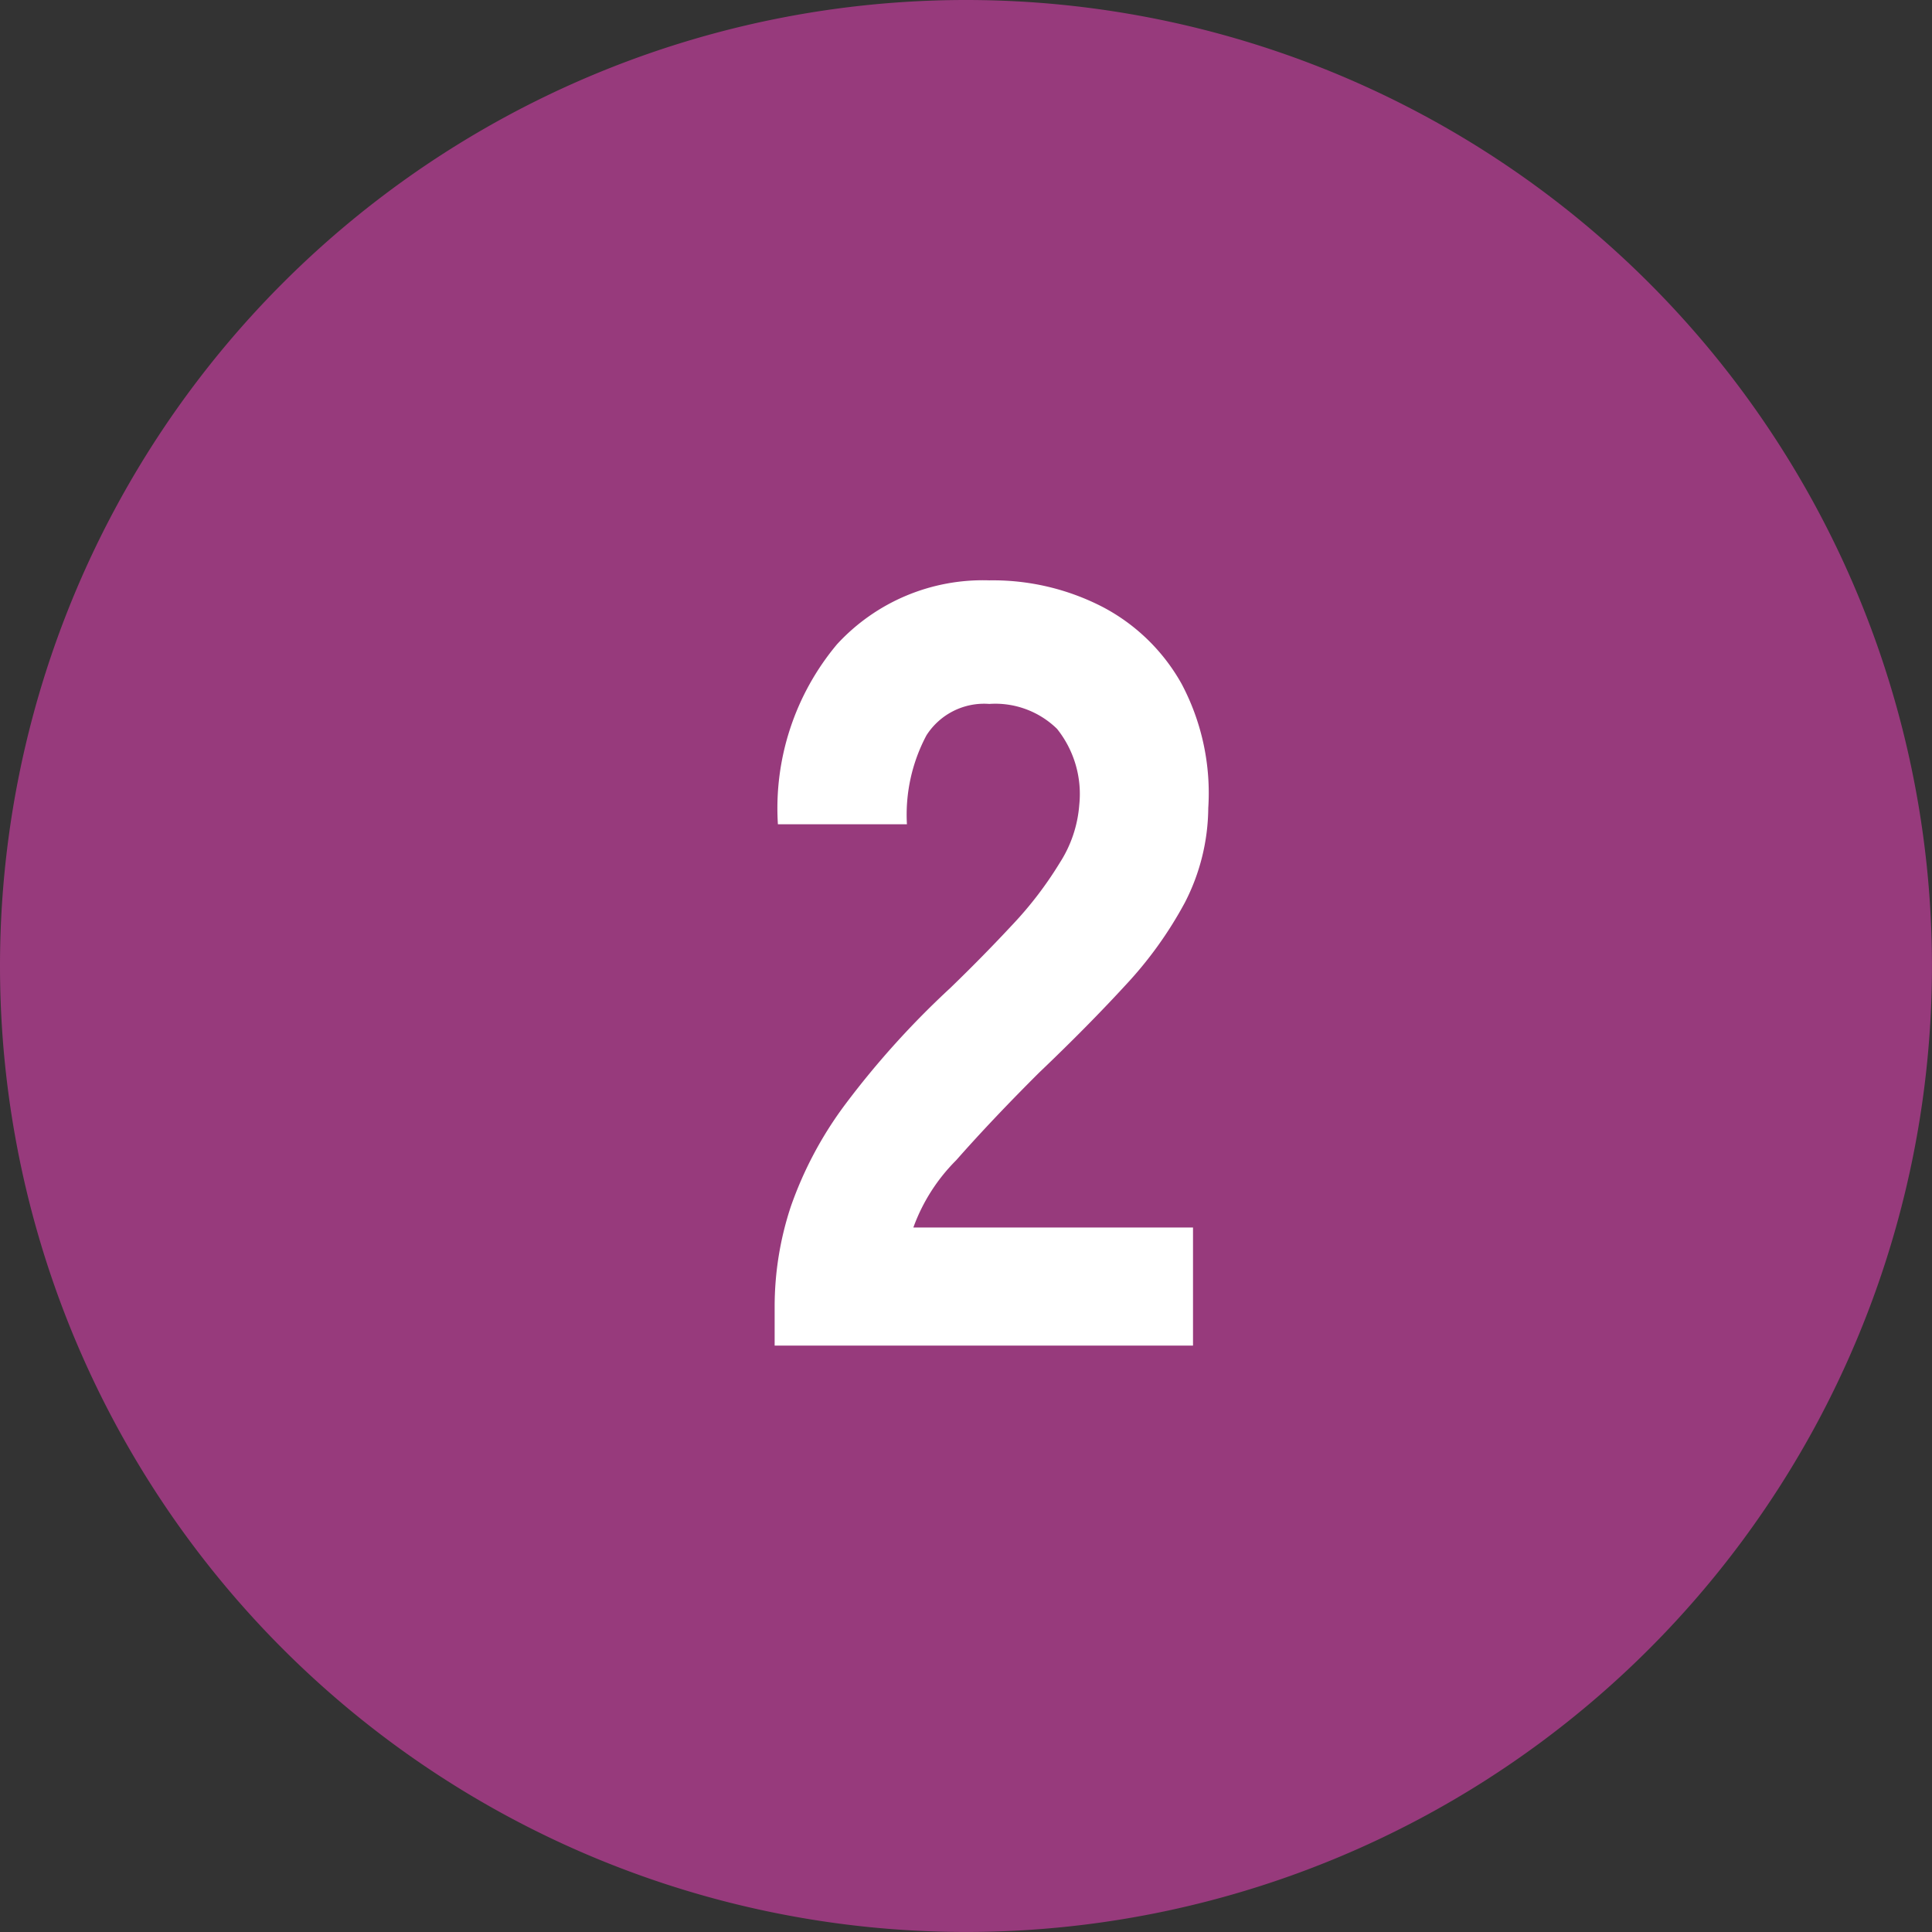
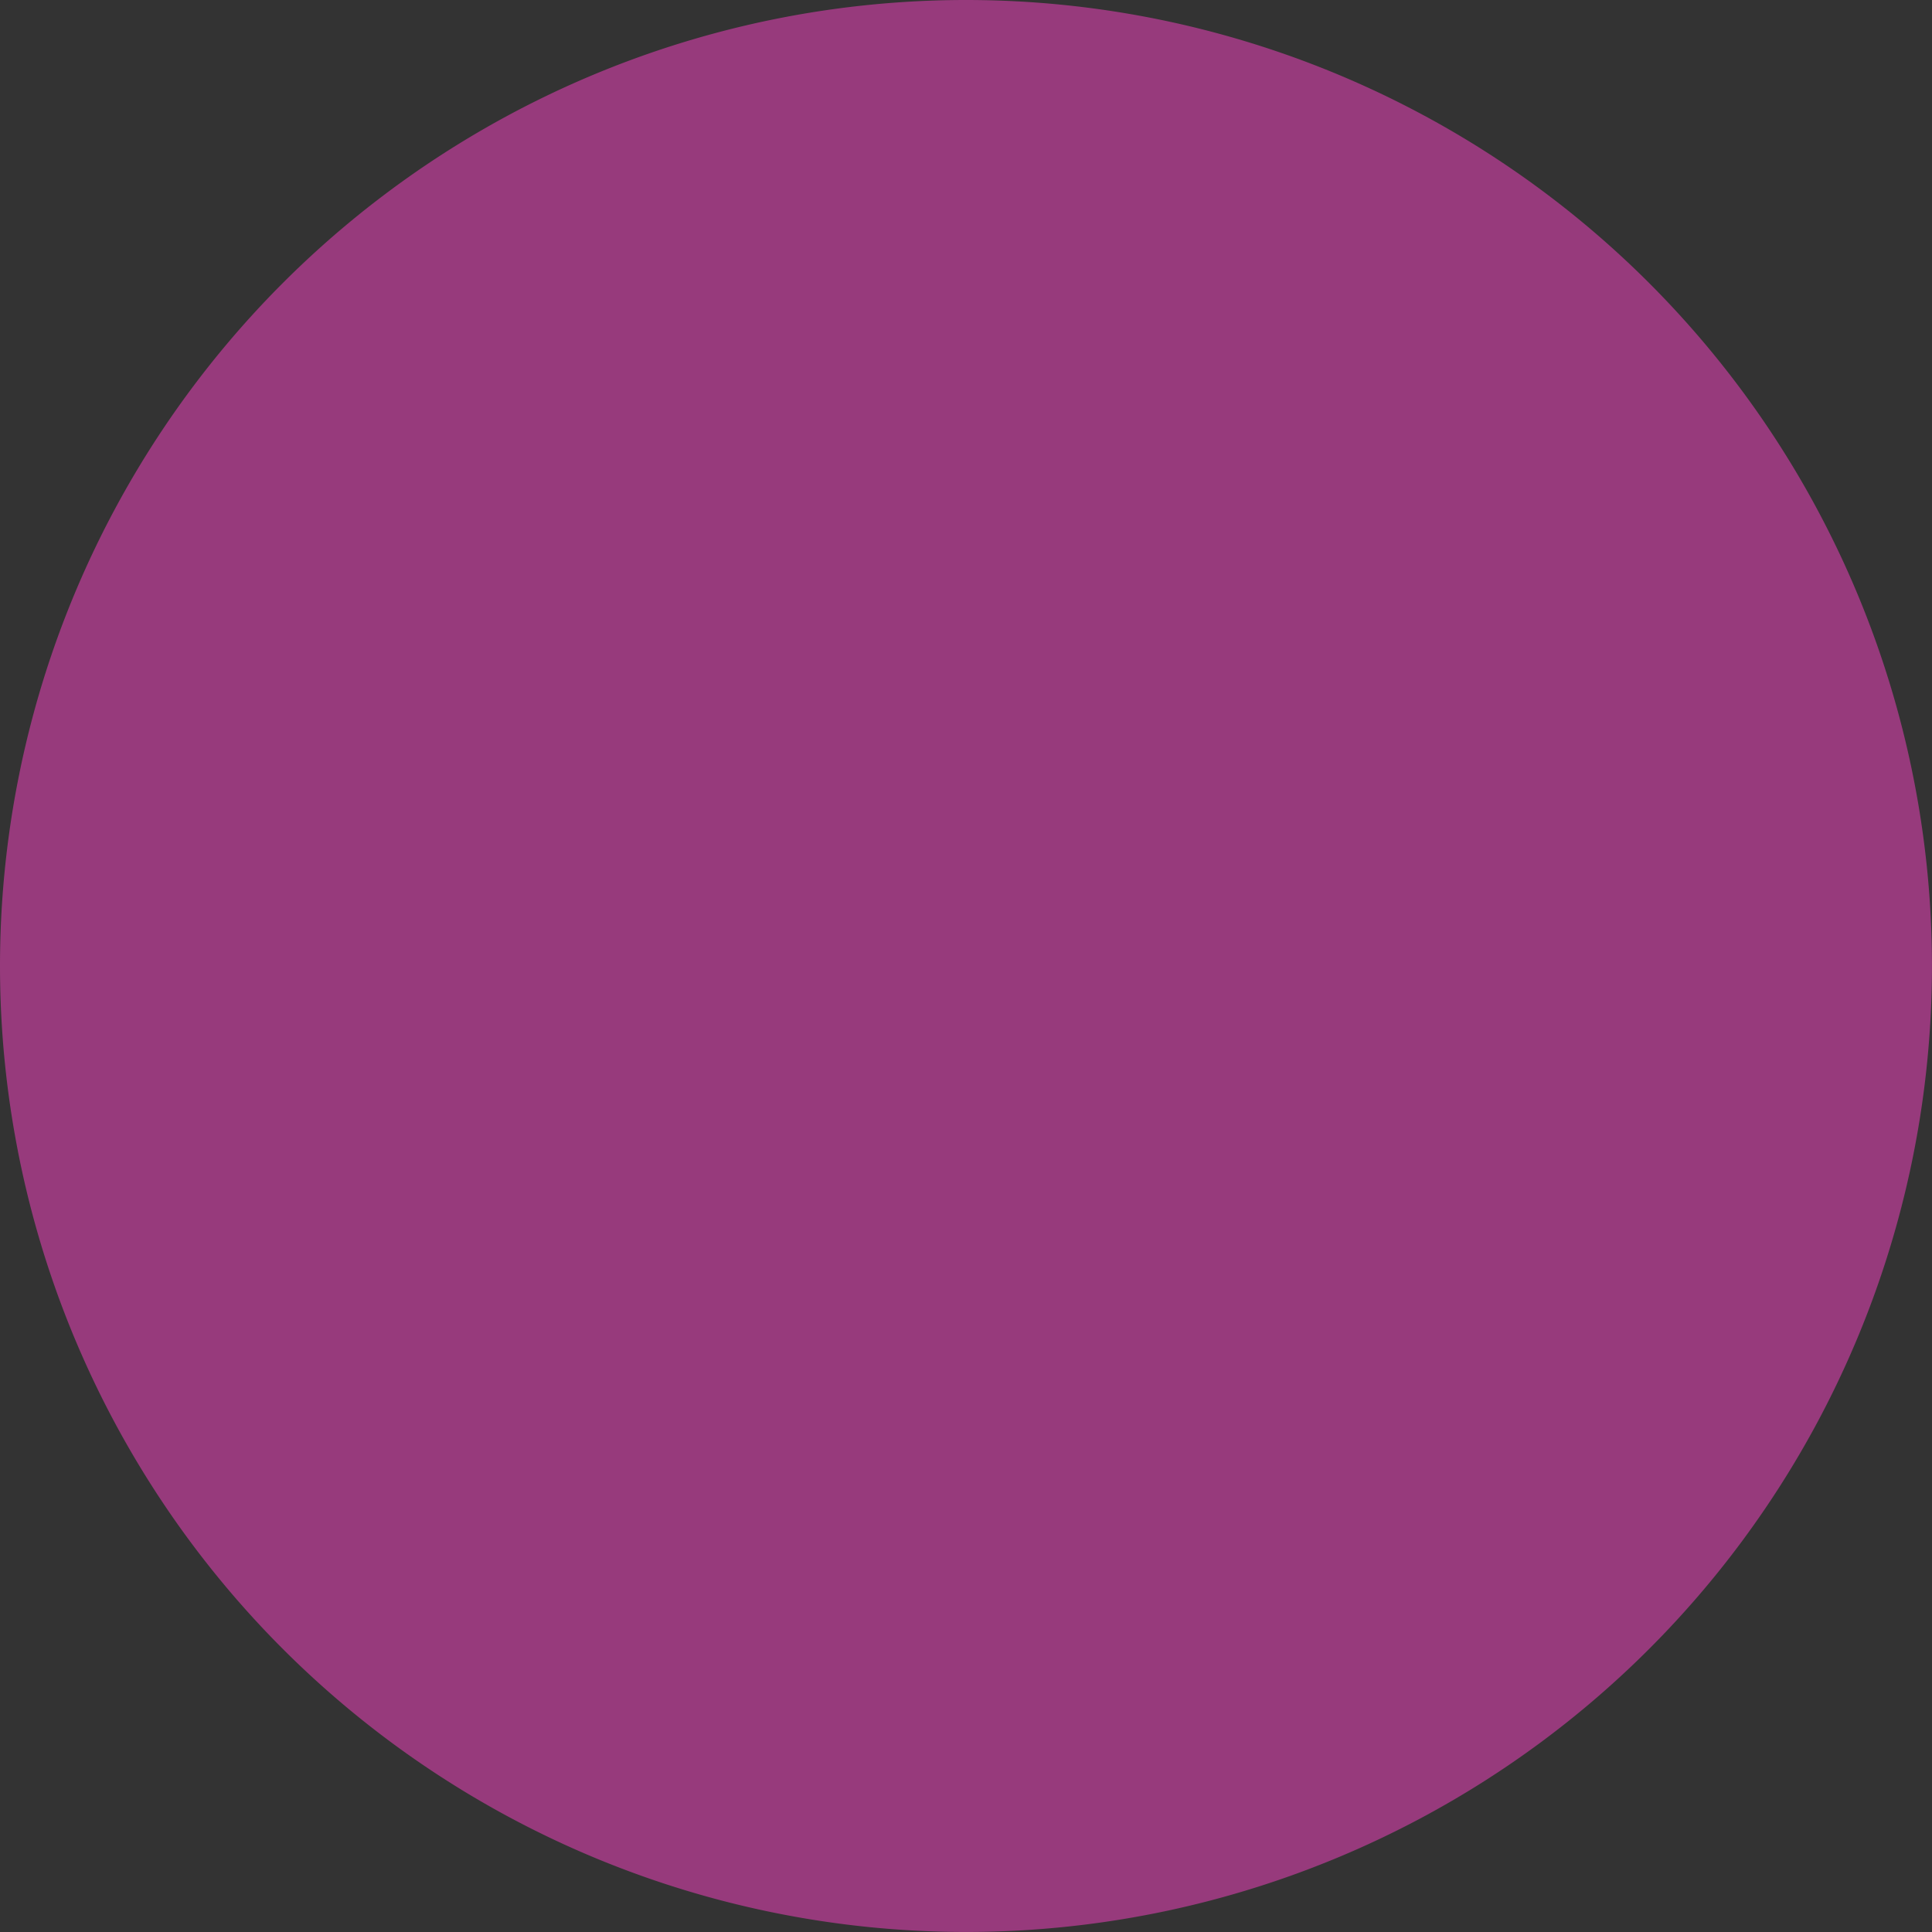
<svg xmlns="http://www.w3.org/2000/svg" width="51.689" height="51.689" viewBox="0 0 51.689 51.689">
  <rect x="0" y="0" width="51.689" height="51.689" fill="#333333" stroke="none" />
  <g id="icon_02_p" transform="translate(-5016 -5162)">
    <path id="パス_56878" data-name="パス 56878" d="M25.844,0A25.844,25.844,0,1,1,0,25.844,25.844,25.844,0,0,1,25.844,0Z" transform="translate(5016 5162)" fill="#973a7c" />
-     <path id="パス_56879" data-name="パス 56879" d="M.725,0V-1.044A8.517,8.517,0,0,1,1.16-3.727a10.156,10.156,0,0,1,1.464-2.74,23.209,23.209,0,0,1,2.8-3.1q.87-.841,1.653-1.682a9.96,9.96,0,0,0,1.276-1.667,3.322,3.322,0,0,0,.522-1.552A2.792,2.792,0,0,0,8.28-16.5a2.361,2.361,0,0,0-1.812-.667,1.83,1.83,0,0,0-1.682.841,4.52,4.52,0,0,0-.522,2.378H.812a6.832,6.832,0,0,1,1.581-4.814,5.3,5.3,0,0,1,4.074-1.711,6.4,6.4,0,0,1,3.03.71A5.168,5.168,0,0,1,11.615-17.7a6.235,6.235,0,0,1,.711,3.321,5.6,5.6,0,0,1-.624,2.523,10.544,10.544,0,0,1-1.595,2.219q-1,1.088-2.306,2.334Q6.554-6.061,5.582-4.959a4.9,4.9,0,0,0-1.146,1.8h7.482V0Z" transform="translate(5036 5198)" fill="#fff" />
  </g>
</svg>